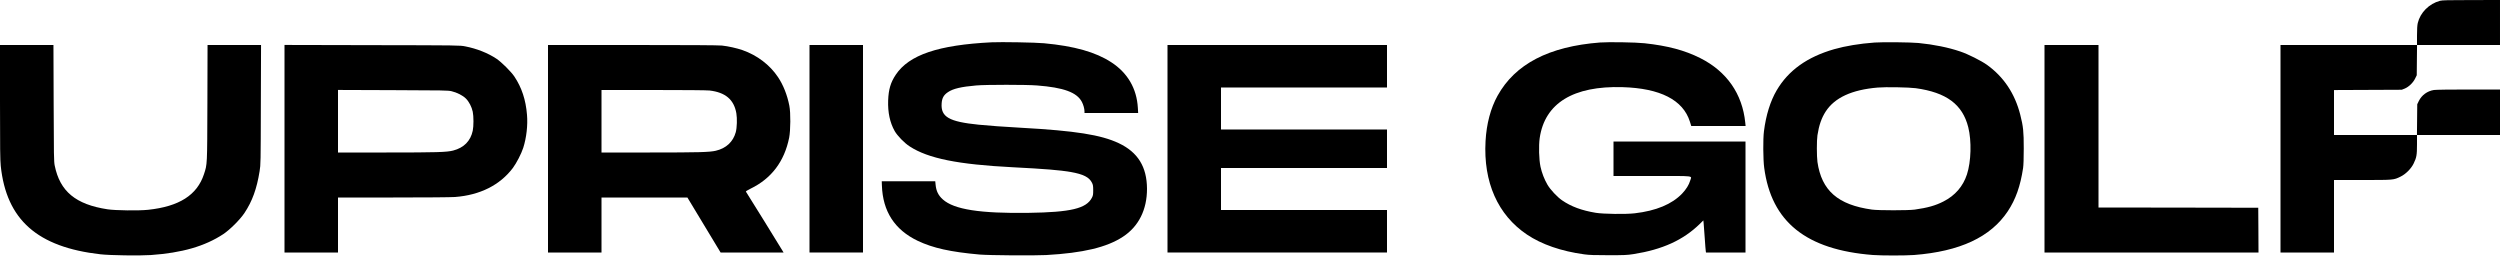
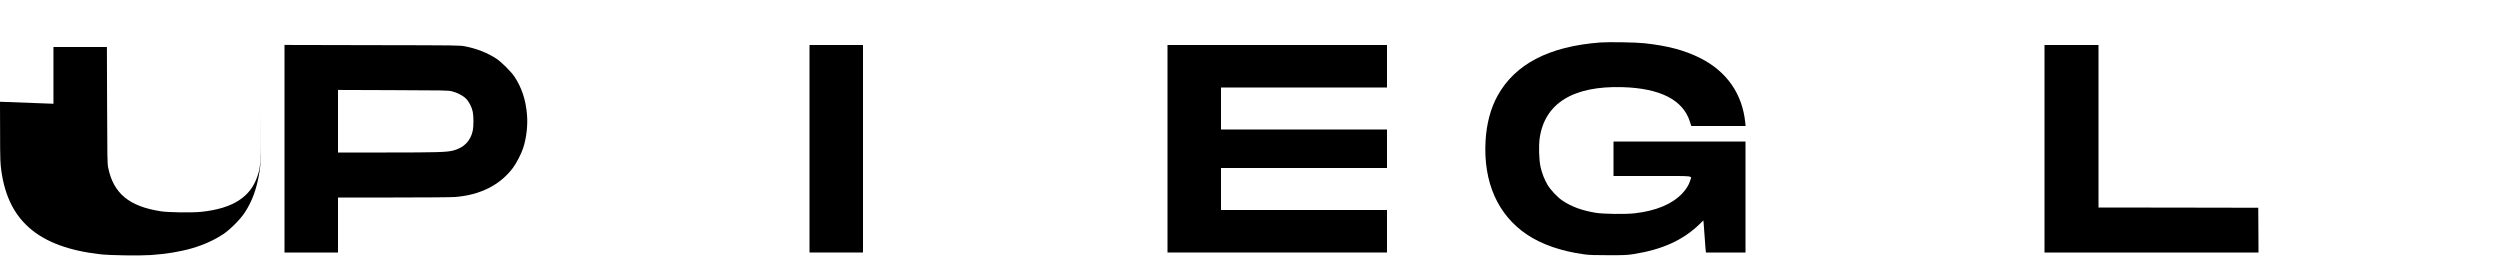
<svg xmlns="http://www.w3.org/2000/svg" version="1.0" width="5000pt" height="512pt" viewBox="0 0 5000 512" preserveAspectRatio="xMidYMid meet">
  <g transform="translate(0,512) scale(0.1,-0.1)" fill="#000000" stroke="none">
-     <path d="M48800 5104 c-218 -58 -395 -235 -445 -446 -10 -44 -15 -121 -15 -250 l0 -188 -1365 0 -1365 0 0 -2075 0 -2075 535 0 535 0 0 725 0 725 568 0 c630 0 623 -1 762 67 104 50 213 159 263 263 58 119 67 169 67 382 l0 188 830 0 830 0 0 455 0 455 -632 0 c-354 0 -659 -4 -691 -10 -131 -21 -243 -103 -300 -219 l-32 -66 -3 -307 -3 -308 -830 0 -829 0 0 450 0 449 678 3 677 3 58 23 c81 33 168 116 209 200 l33 67 3 302 3 303 830 0 829 0 0 450 0 450 -572 -1 c-469 0 -583 -3 -628 -15z" />
-     <path d="M19835 4274 c-1069 -53 -1654 -251 -1920 -649 -103 -155 -144 -293 -152 -515 -8 -238 35 -441 130 -610 54 -95 195 -241 302 -309 369 -240 963 -360 2060 -416 646 -33 948 -58 1161 -95 253 -45 370 -105 425 -218 19 -39 23 -63 23 -147 0 -88 -3 -106 -26 -150 -112 -216 -422 -290 -1268 -302 -969 -14 -1488 67 -1713 268 -90 80 -133 168 -145 294 l-7 70 -535 0 -535 0 3 -85 c17 -518 256 -886 716 -1106 305 -145 655 -223 1241 -275 189 -16 1081 -23 1327 -10 737 41 1215 154 1538 367 313 205 481 541 480 959 -2 438 -182 730 -564 911 -356 168 -867 249 -1956 309 -354 20 -649 41 -845 61 -595 60 -761 155 -742 426 7 107 41 168 126 225 102 70 266 108 566 134 195 17 1004 17 1215 0 533 -41 797 -138 897 -328 31 -58 53 -139 53 -193 l0 -30 537 0 536 0 -6 103 c-22 387 -205 700 -532 912 -313 204 -739 324 -1345 380 -165 16 -861 28 -1045 19z" />
    <path d="M32000 4270 c-1021 -79 -1697 -430 -2049 -1065 -138 -249 -221 -561 -240 -907 -46 -822 245 -1477 828 -1869 294 -198 689 -334 1146 -396 104 -14 202 -17 485 -17 319 0 370 2 500 22 579 91 994 280 1326 604 l71 70 6 -59 c4 -32 13 -166 22 -298 9 -132 18 -250 21 -263 l4 -22 395 0 395 0 0 1110 0 1110 -1320 0 -1320 0 0 -345 0 -345 775 0 c880 0 789 11 759 -91 -25 -86 -81 -176 -161 -260 -203 -213 -523 -346 -949 -395 -178 -21 -626 -15 -779 10 -279 46 -493 125 -673 249 -98 67 -236 215 -293 313 -62 106 -113 237 -139 359 -31 144 -38 419 -16 575 102 696 671 1046 1656 1017 754 -22 1210 -255 1347 -688 l28 -89 543 0 544 0 -7 68 c-58 576 -371 1024 -900 1290 -310 156 -651 247 -1115 297 -171 19 -719 28 -890 15z" />
-     <path d="M37490 4269 c-294 -21 -584 -69 -807 -133 -539 -155 -915 -424 -1149 -822 -127 -216 -214 -496 -255 -819 -20 -150 -17 -569 5 -730 143 -1083 839 -1641 2175 -1745 174 -13 648 -13 822 0 917 71 1530 357 1875 875 157 237 251 501 306 865 8 55 13 192 13 390 0 341 -10 439 -70 676 -108 424 -331 757 -665 997 -119 84 -377 214 -535 267 -233 80 -534 141 -835 170 -151 15 -721 21 -880 9z m825 -913 c614 -85 935 -324 1050 -780 69 -274 58 -688 -26 -944 -78 -239 -236 -422 -467 -540 -158 -82 -320 -128 -577 -164 -125 -18 -727 -18 -855 0 -682 95 -1008 380 -1091 953 -15 109 -16 431 0 534 30 197 81 345 165 475 180 277 522 435 1041 479 156 14 626 5 760 -13z" />
-     <path d="M0 3085 c0 -950 3 -1160 15 -1283 113 -1077 732 -1625 1995 -1768 195 -22 782 -30 1007 -15 625 44 1080 176 1448 418 133 88 337 292 424 423 156 234 247 485 303 835 22 138 22 155 25 1333 l4 1192 -535 0 -535 0 -3 -1152 c-4 -1274 -2 -1228 -69 -1433 -138 -418 -496 -645 -1118 -711 -185 -20 -651 -14 -810 10 -637 97 -953 358 -1057 876 -16 77 -18 198 -21 1248 l-4 1162 -534 0 -535 0 0 -1135z" />
+     <path d="M0 3085 c0 -950 3 -1160 15 -1283 113 -1077 732 -1625 1995 -1768 195 -22 782 -30 1007 -15 625 44 1080 176 1448 418 133 88 337 292 424 423 156 234 247 485 303 835 22 138 22 155 25 1333 c-4 -1274 -2 -1228 -69 -1433 -138 -418 -496 -645 -1118 -711 -185 -20 -651 -14 -810 10 -637 97 -953 358 -1057 876 -16 77 -18 198 -21 1248 l-4 1162 -534 0 -535 0 0 -1135z" />
    <path d="M5690 2145 l0 -2075 535 0 535 0 0 550 0 550 1103 0 c659 0 1156 4 1237 10 501 38 898 238 1156 579 73 97 171 287 209 405 64 200 93 450 75 660 -24 299 -105 544 -253 766 -63 95 -259 290 -357 355 -171 114 -396 203 -623 247 -112 22 -114 22 -1864 25 l-1753 4 0 -2076z m3340 1151 c110 -26 226 -85 288 -147 63 -63 116 -166 137 -264 19 -90 19 -290 0 -379 -44 -207 -177 -341 -392 -397 -129 -33 -325 -39 -1335 -39 l-968 0 0 625 0 626 1098 -4 c1005 -3 1103 -5 1172 -21z" />
-     <path d="M10960 2145 l0 -2075 535 0 535 0 0 550 0 550 859 0 859 0 332 -550 332 -550 629 0 630 0 -12 21 c-15 30 -729 1181 -740 1195 -6 8 25 27 95 62 415 202 673 543 769 1017 29 147 32 499 4 640 -42 216 -122 416 -227 573 -165 246 -415 436 -711 540 -109 38 -286 78 -411 91 -64 7 -670 11 -1788 11 l-1690 0 0 -2075z m3230 1165 c318 -37 489 -181 537 -455 18 -107 13 -288 -12 -380 -53 -192 -193 -322 -400 -370 -124 -29 -334 -35 -1317 -35 l-968 0 0 625 0 625 1038 0 c610 0 1072 -4 1122 -10z" />
    <path d="M16190 2145 l0 -2075 535 0 535 0 0 2075 0 2075 -535 0 -535 0 0 -2075z" />
    <path d="M23350 2145 l0 -2075 2195 0 2195 0 0 425 0 425 -1660 0 -1660 0 0 420 0 420 1660 0 1660 0 0 385 0 385 -1660 0 -1660 0 0 420 0 420 1660 0 1660 0 0 425 0 425 -2195 0 -2195 0 0 -2075z" />
    <path d="M40890 2145 l0 -2075 2140 0 2140 0 -2 448 -3 447 -1597 3 -1598 2 0 1625 0 1625 -540 0 -540 0 0 -2075z" />
  </g>
</svg>